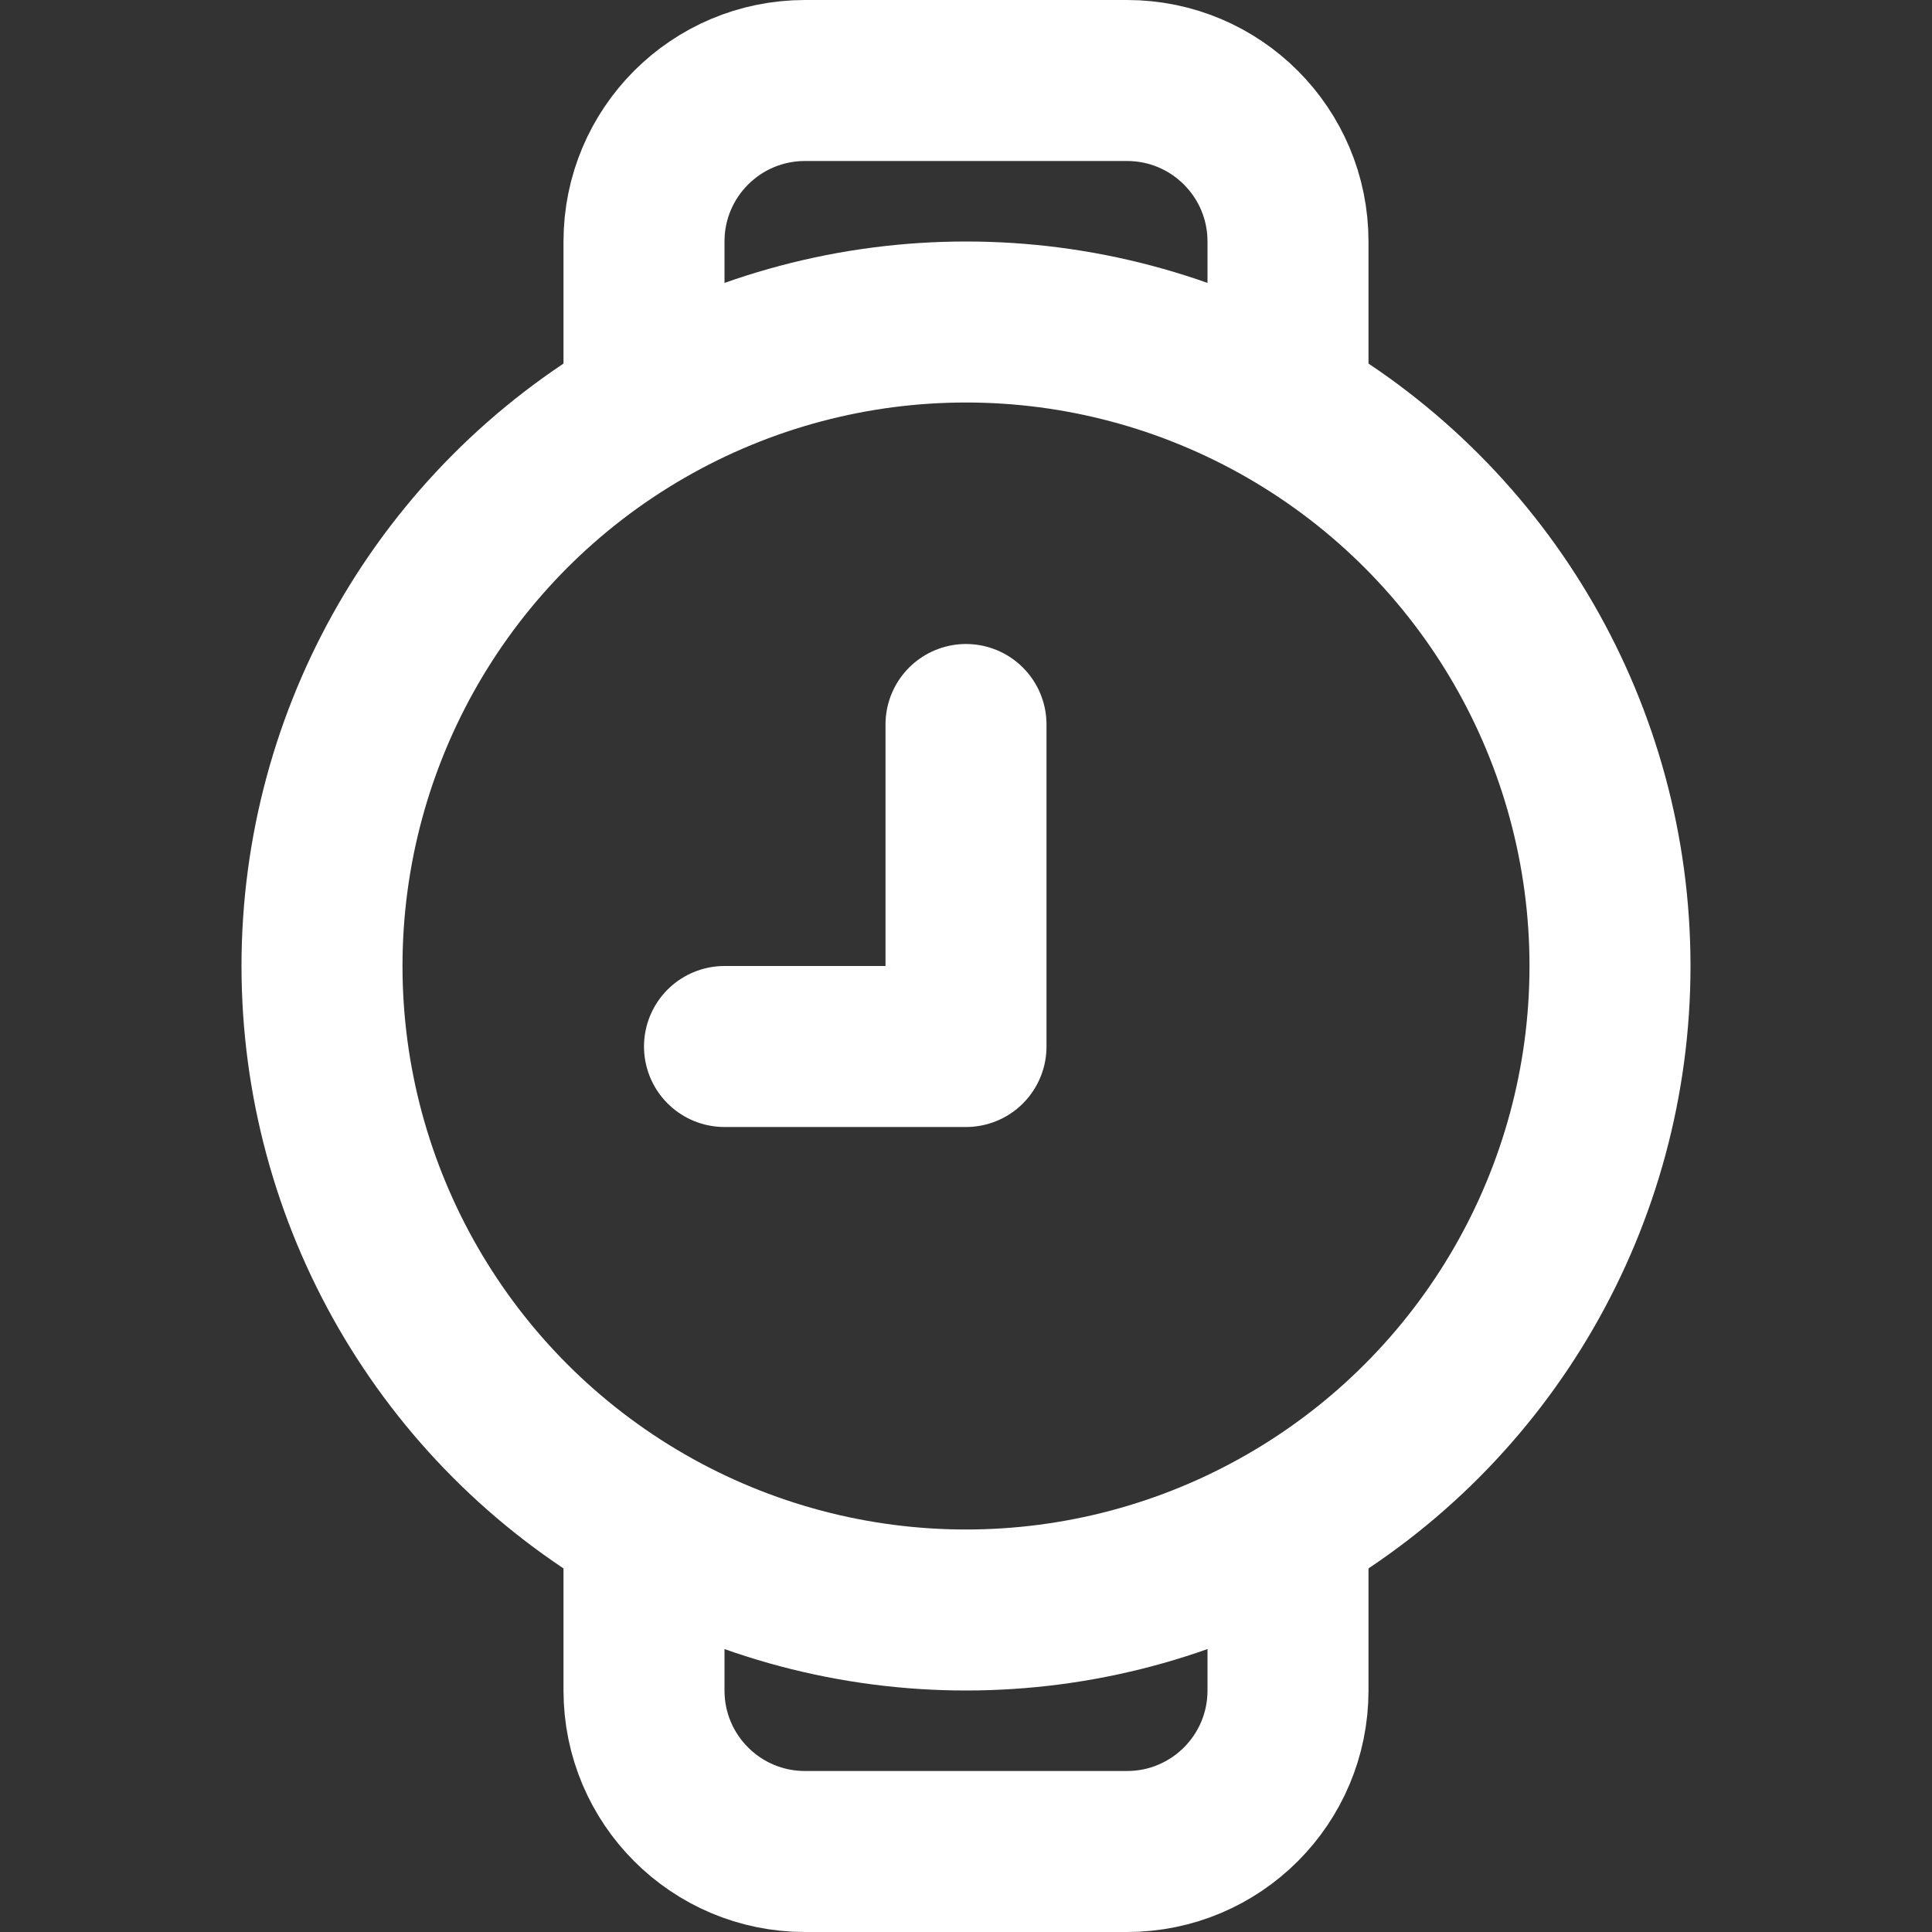
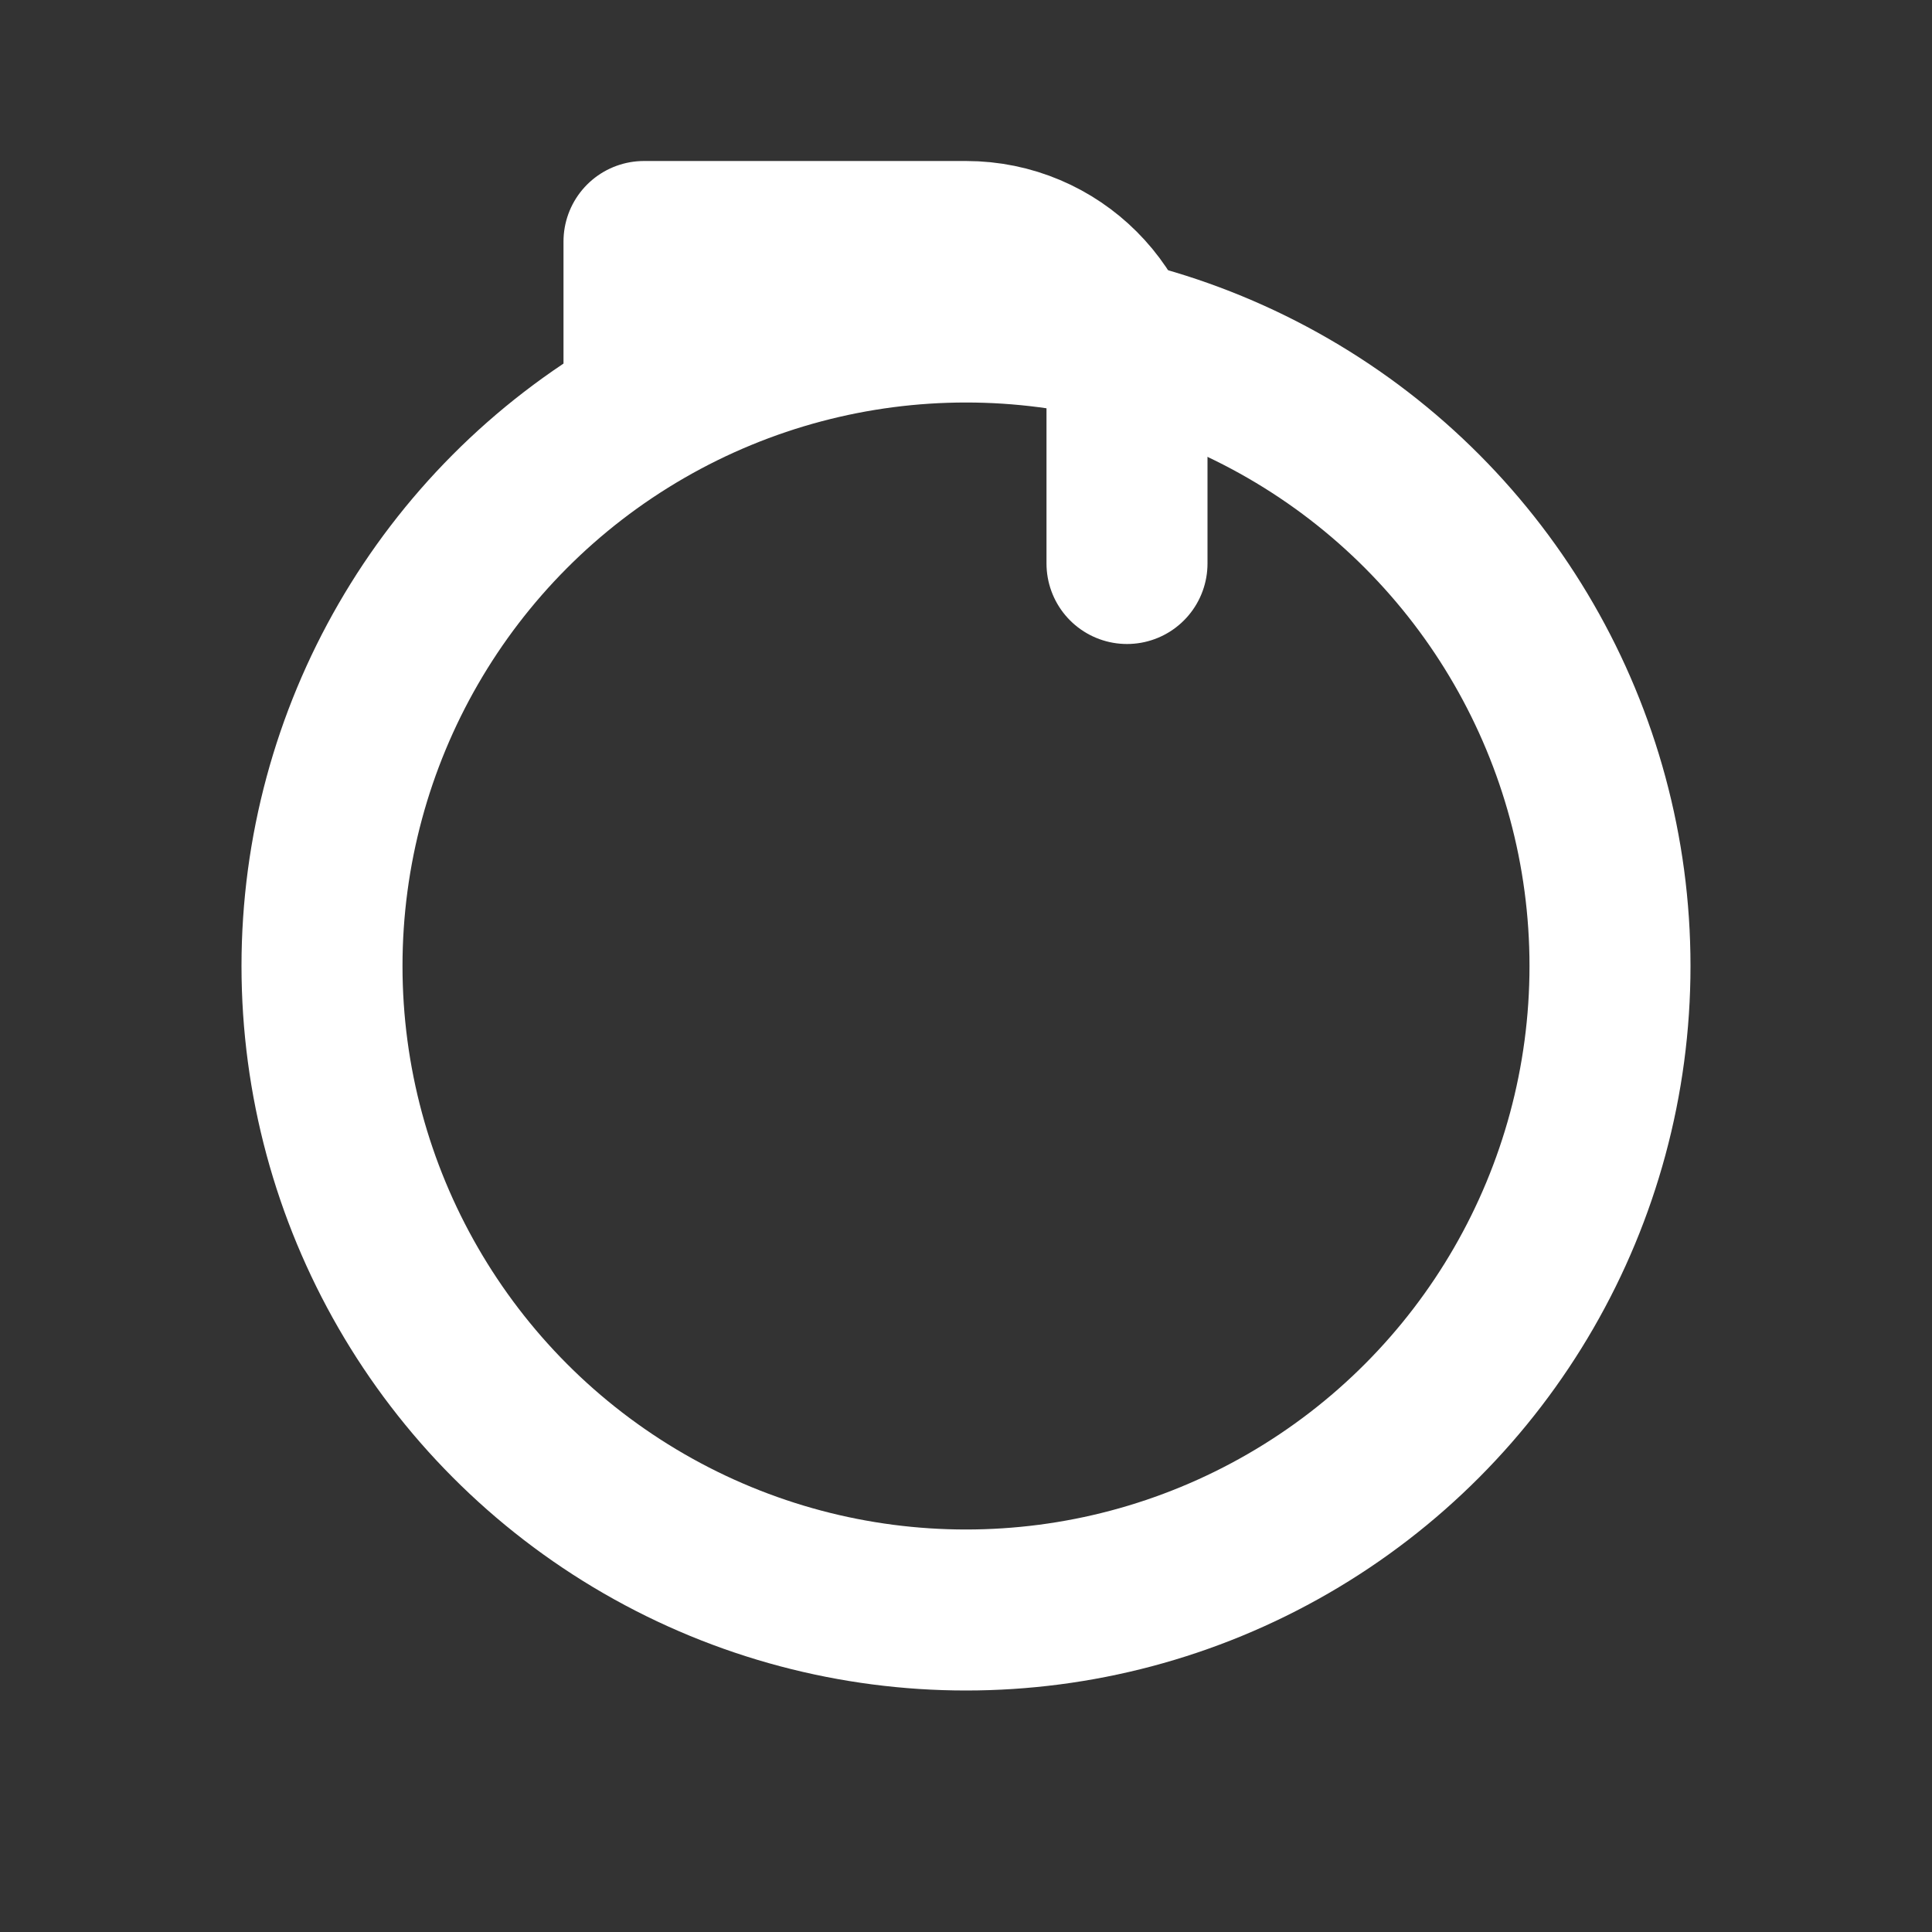
<svg xmlns="http://www.w3.org/2000/svg" enable-background="new 0 0 24 24" width="24" height="24" viewBox="0 0 24 24">
  <rect x="0" y="0" width="24" height="24" fill="#333333" stroke="none" />
  <title>watch</title>
  <g style="fill:none;stroke:White;stroke-width:2;stroke-linecap:round;stroke-linejoin:round;stroke-miterlimit:10">
-     <path d="m8 5v-2c0-1.105.895-2 2-2h4c1.105 0 2 .895 2 2v2" />
-     <path d="m16 19v2c0 1.105-.895 2-2 2h-4c-1.105 0-2-.895-2-2v-2" />
+     <path d="m8 5v-2h4c1.105 0 2 .895 2 2v2" />
    <circle cx="12" cy="12" r="8" />
-     <path d="m9 13h3v-4" />
  </g>
</svg>